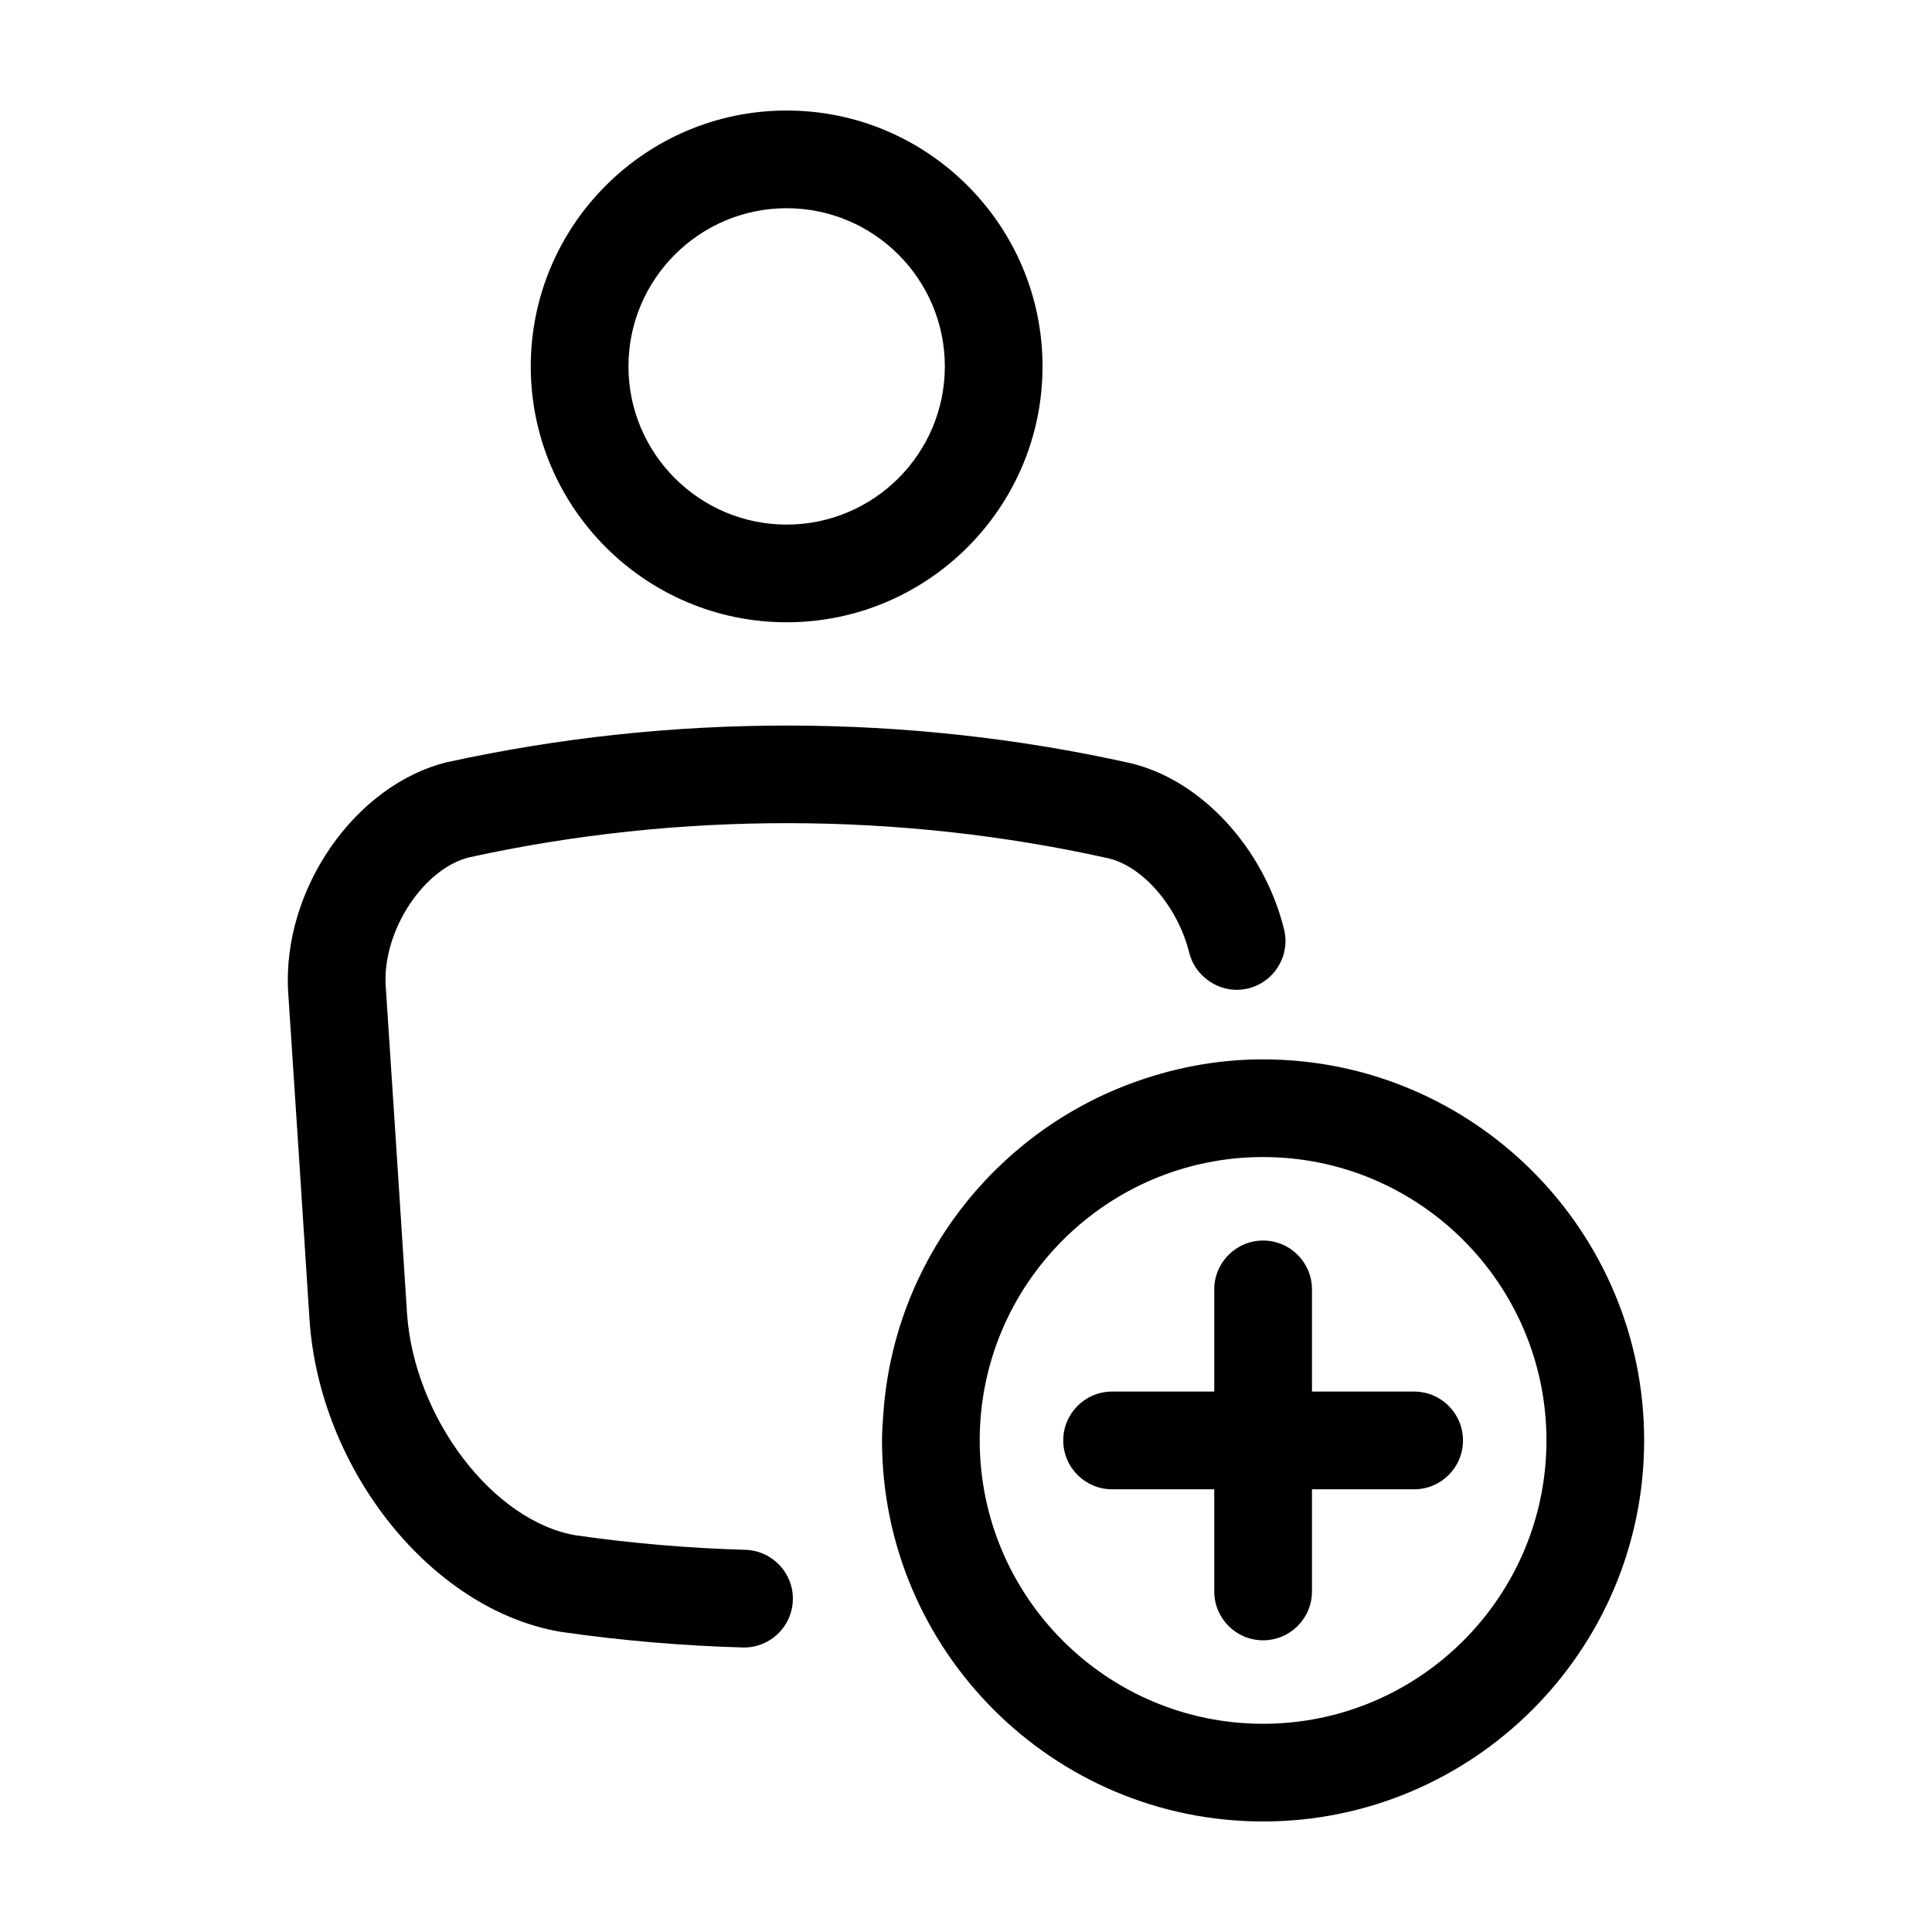
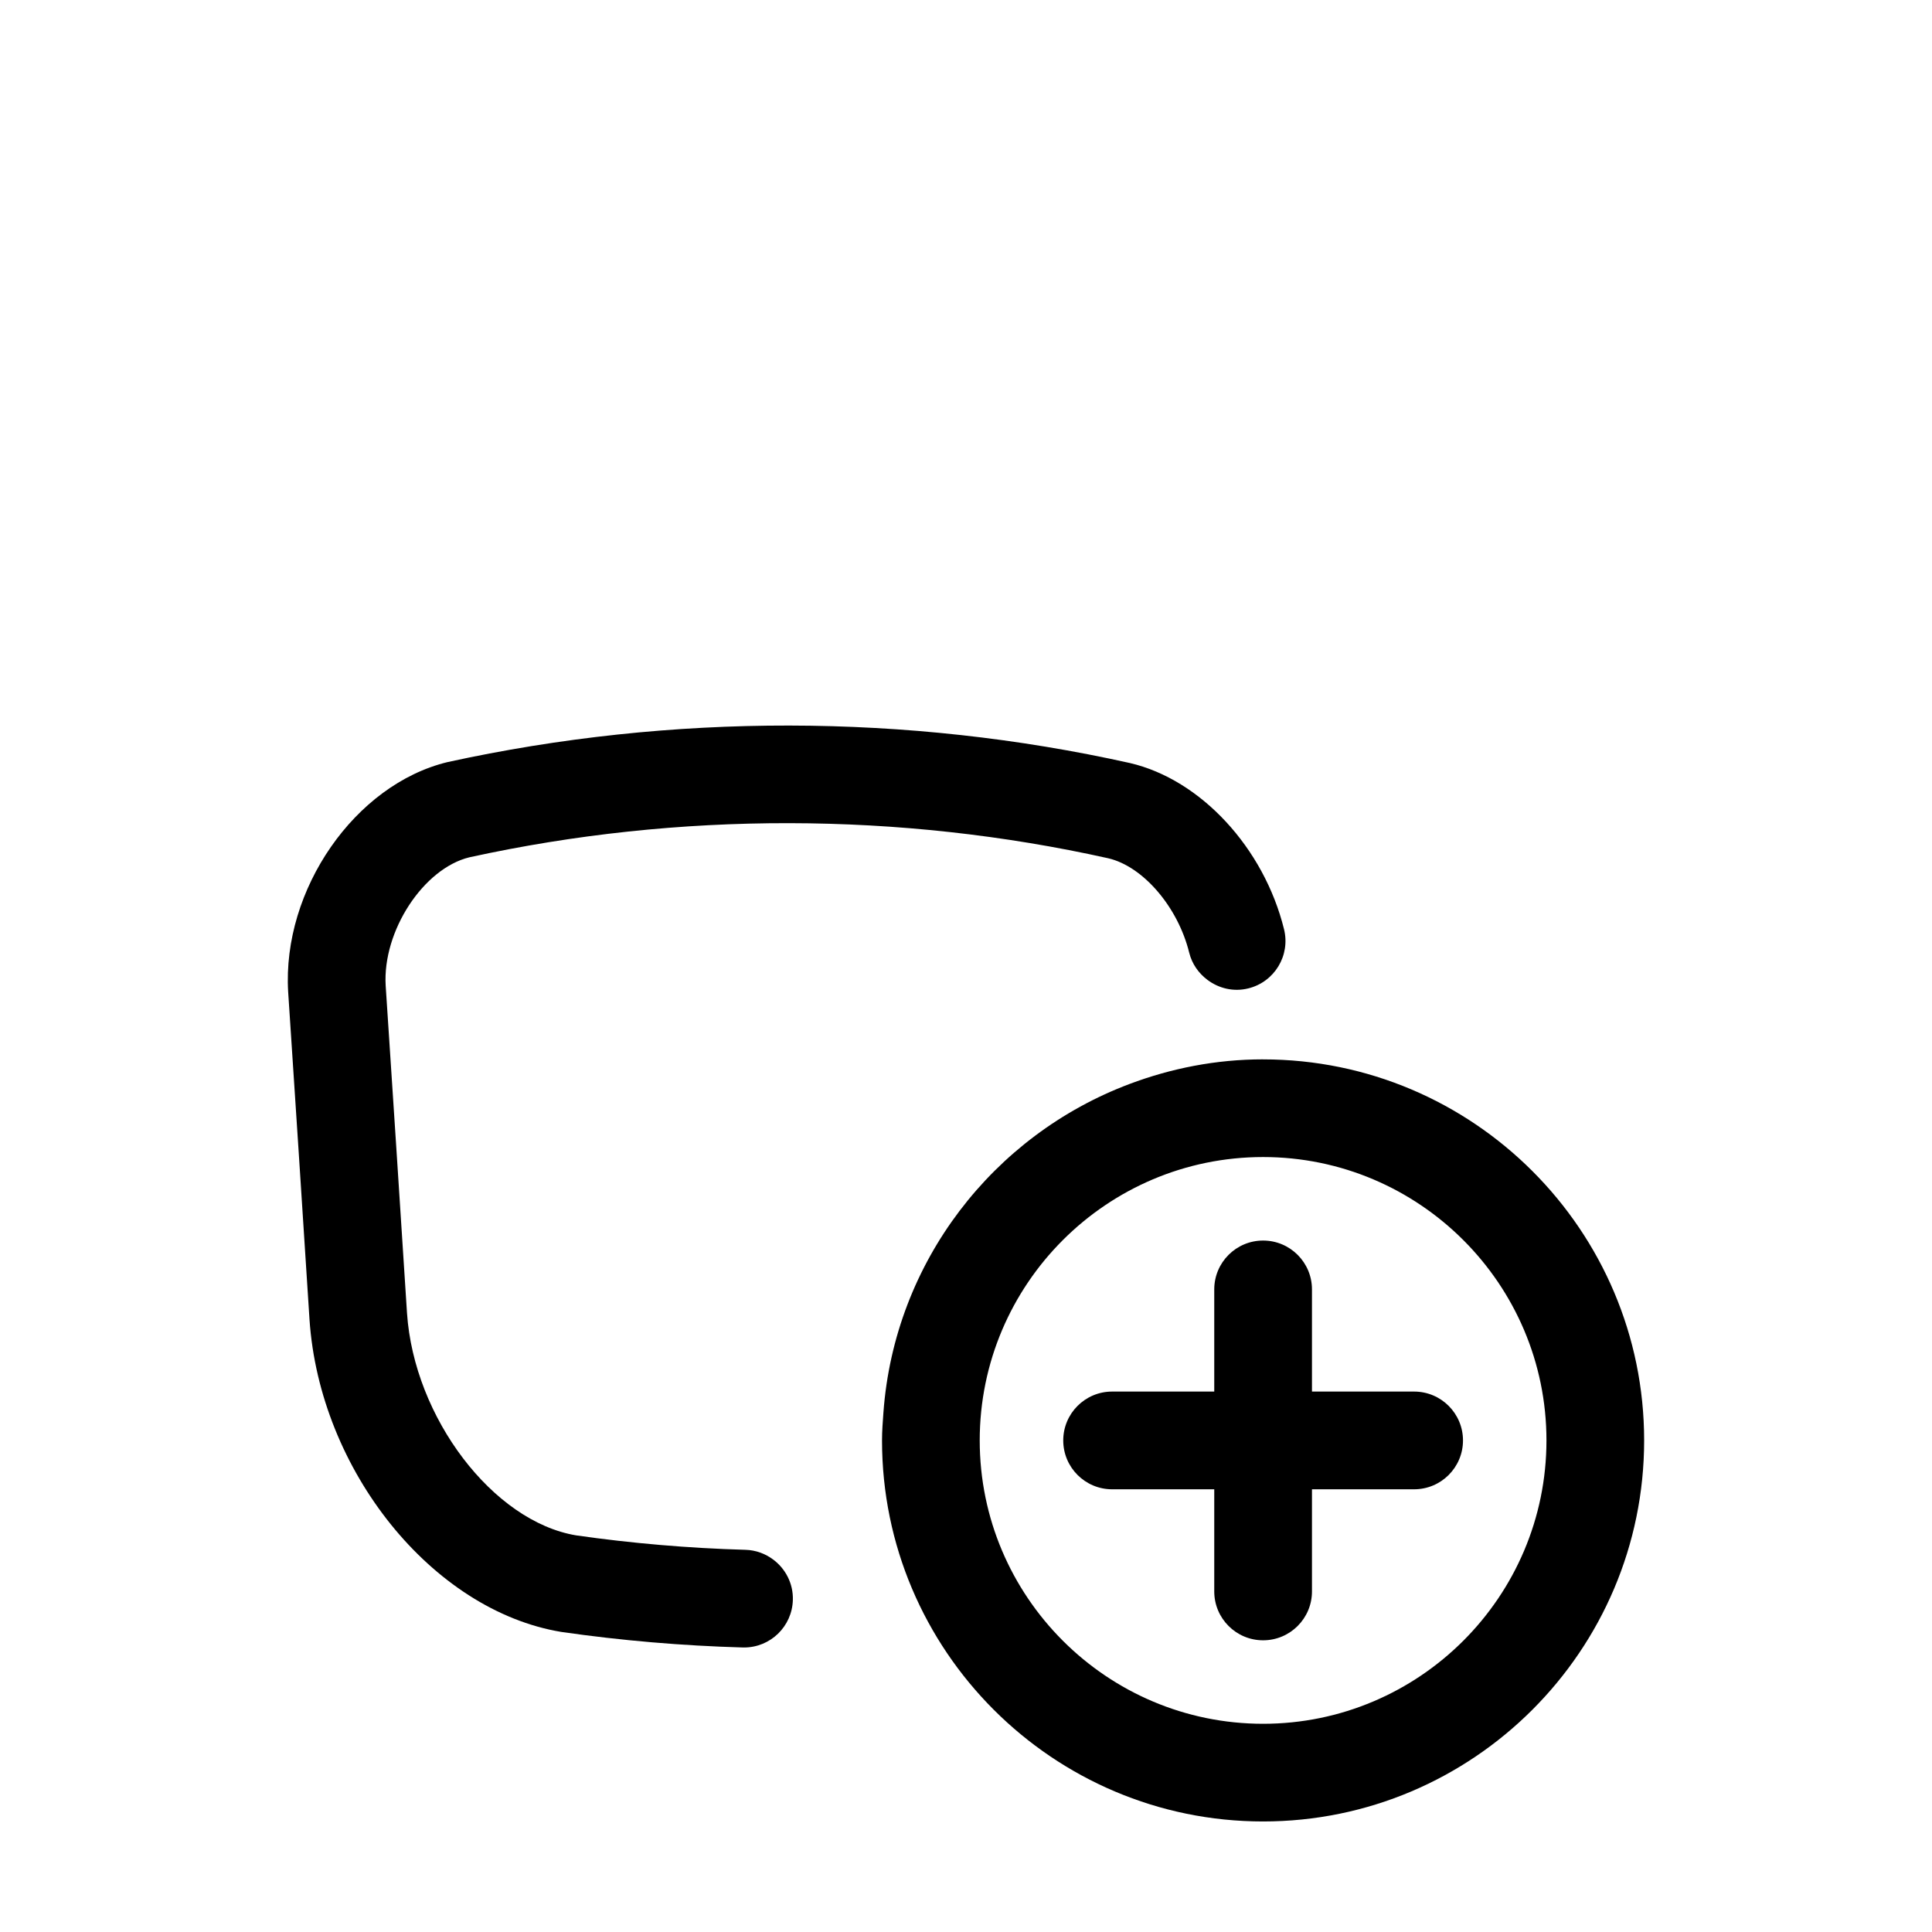
<svg xmlns="http://www.w3.org/2000/svg" fill="#000000" width="800px" height="800px" version="1.1" viewBox="144 144 512 512">
  <g>
-     <path d="m352.47 173.29c-37.395 0-67.812 30.426-67.812 67.812 0 37.387 30.422 67.809 67.812 67.809 37.395 0 67.812-30.422 67.812-67.809 0-37.387-30.426-67.812-67.812-67.812zm0 109.73c-23.113 0-41.922-18.809-41.922-41.918 0-23.113 18.809-41.922 41.922-41.922s41.922 18.809 41.922 41.922c-0.004 23.113-18.812 41.918-41.922 41.918z" />
    <path d="m348.92 557.31c-2.066-1.551-4.606-2.519-7.379-2.594-15.027-0.422-30.207-1.727-44.844-3.824-22.027-3.656-42.98-31.207-44.836-58.914-1.891-29.469-3.777-58.426-5.652-86.758-0.871-14.52 10.047-31.09 22.191-34.027 55.434-12.152 114.01-12.055 169.29 0.258 9.238 2.141 18.469 12.902 21.461 25.016 0.746 3.019 2.527 5.481 4.836 7.211 3.004 2.254 6.914 3.234 10.836 2.254 6.941-1.715 11.176-8.73 9.461-15.668-5.336-21.594-22.094-39.699-40.859-44.055-59.035-13.148-121.48-13.246-180.84-0.242-24.5 5.93-43.836 33.77-42.219 60.887 1.883 28.391 3.769 57.324 5.656 86.816 2.684 39.996 32.484 77.125 66.715 82.805 15.891 2.289 32.066 3.672 48.078 4.121 0.121 0.004 0.246 0.004 0.367 0.004 6.984 0 12.734-5.562 12.934-12.586 0.129-4.359-1.941-8.266-5.191-10.703z" />
    <path d="m478.73 424.74c-12.473 0-24.375 2.379-35.414 6.535-36.031 13.559-62.281 47.07-65.199 87.055-0.18 2.453-0.371 4.906-0.371 7.406 0 55.676 45.305 100.97 100.98 100.97s100.99-45.297 100.99-100.98c0-55.684-45.301-100.98-100.99-100.98zm0 176.08c-41.406 0-75.094-33.684-75.094-75.094 0-41.414 33.684-75.098 75.094-75.098 41.406 0 75.098 33.684 75.098 75.098 0 41.406-33.691 75.094-75.098 75.094z" />
    <path d="m518.76 512.78h-27.074v-27.074c0-7.148-5.801-12.949-12.949-12.949s-12.949 5.801-12.949 12.949v27.074h-27.07c-7.148 0-12.949 5.801-12.949 12.949 0 7.148 5.801 12.949 12.949 12.949h27.07v27.07c0 7.148 5.801 12.949 12.949 12.949s12.949-5.801 12.949-12.949v-27.07h27.074c7.148 0 12.949-5.801 12.949-12.949-0.004-7.148-5.801-12.949-12.949-12.949z" />
  </g>
</svg>